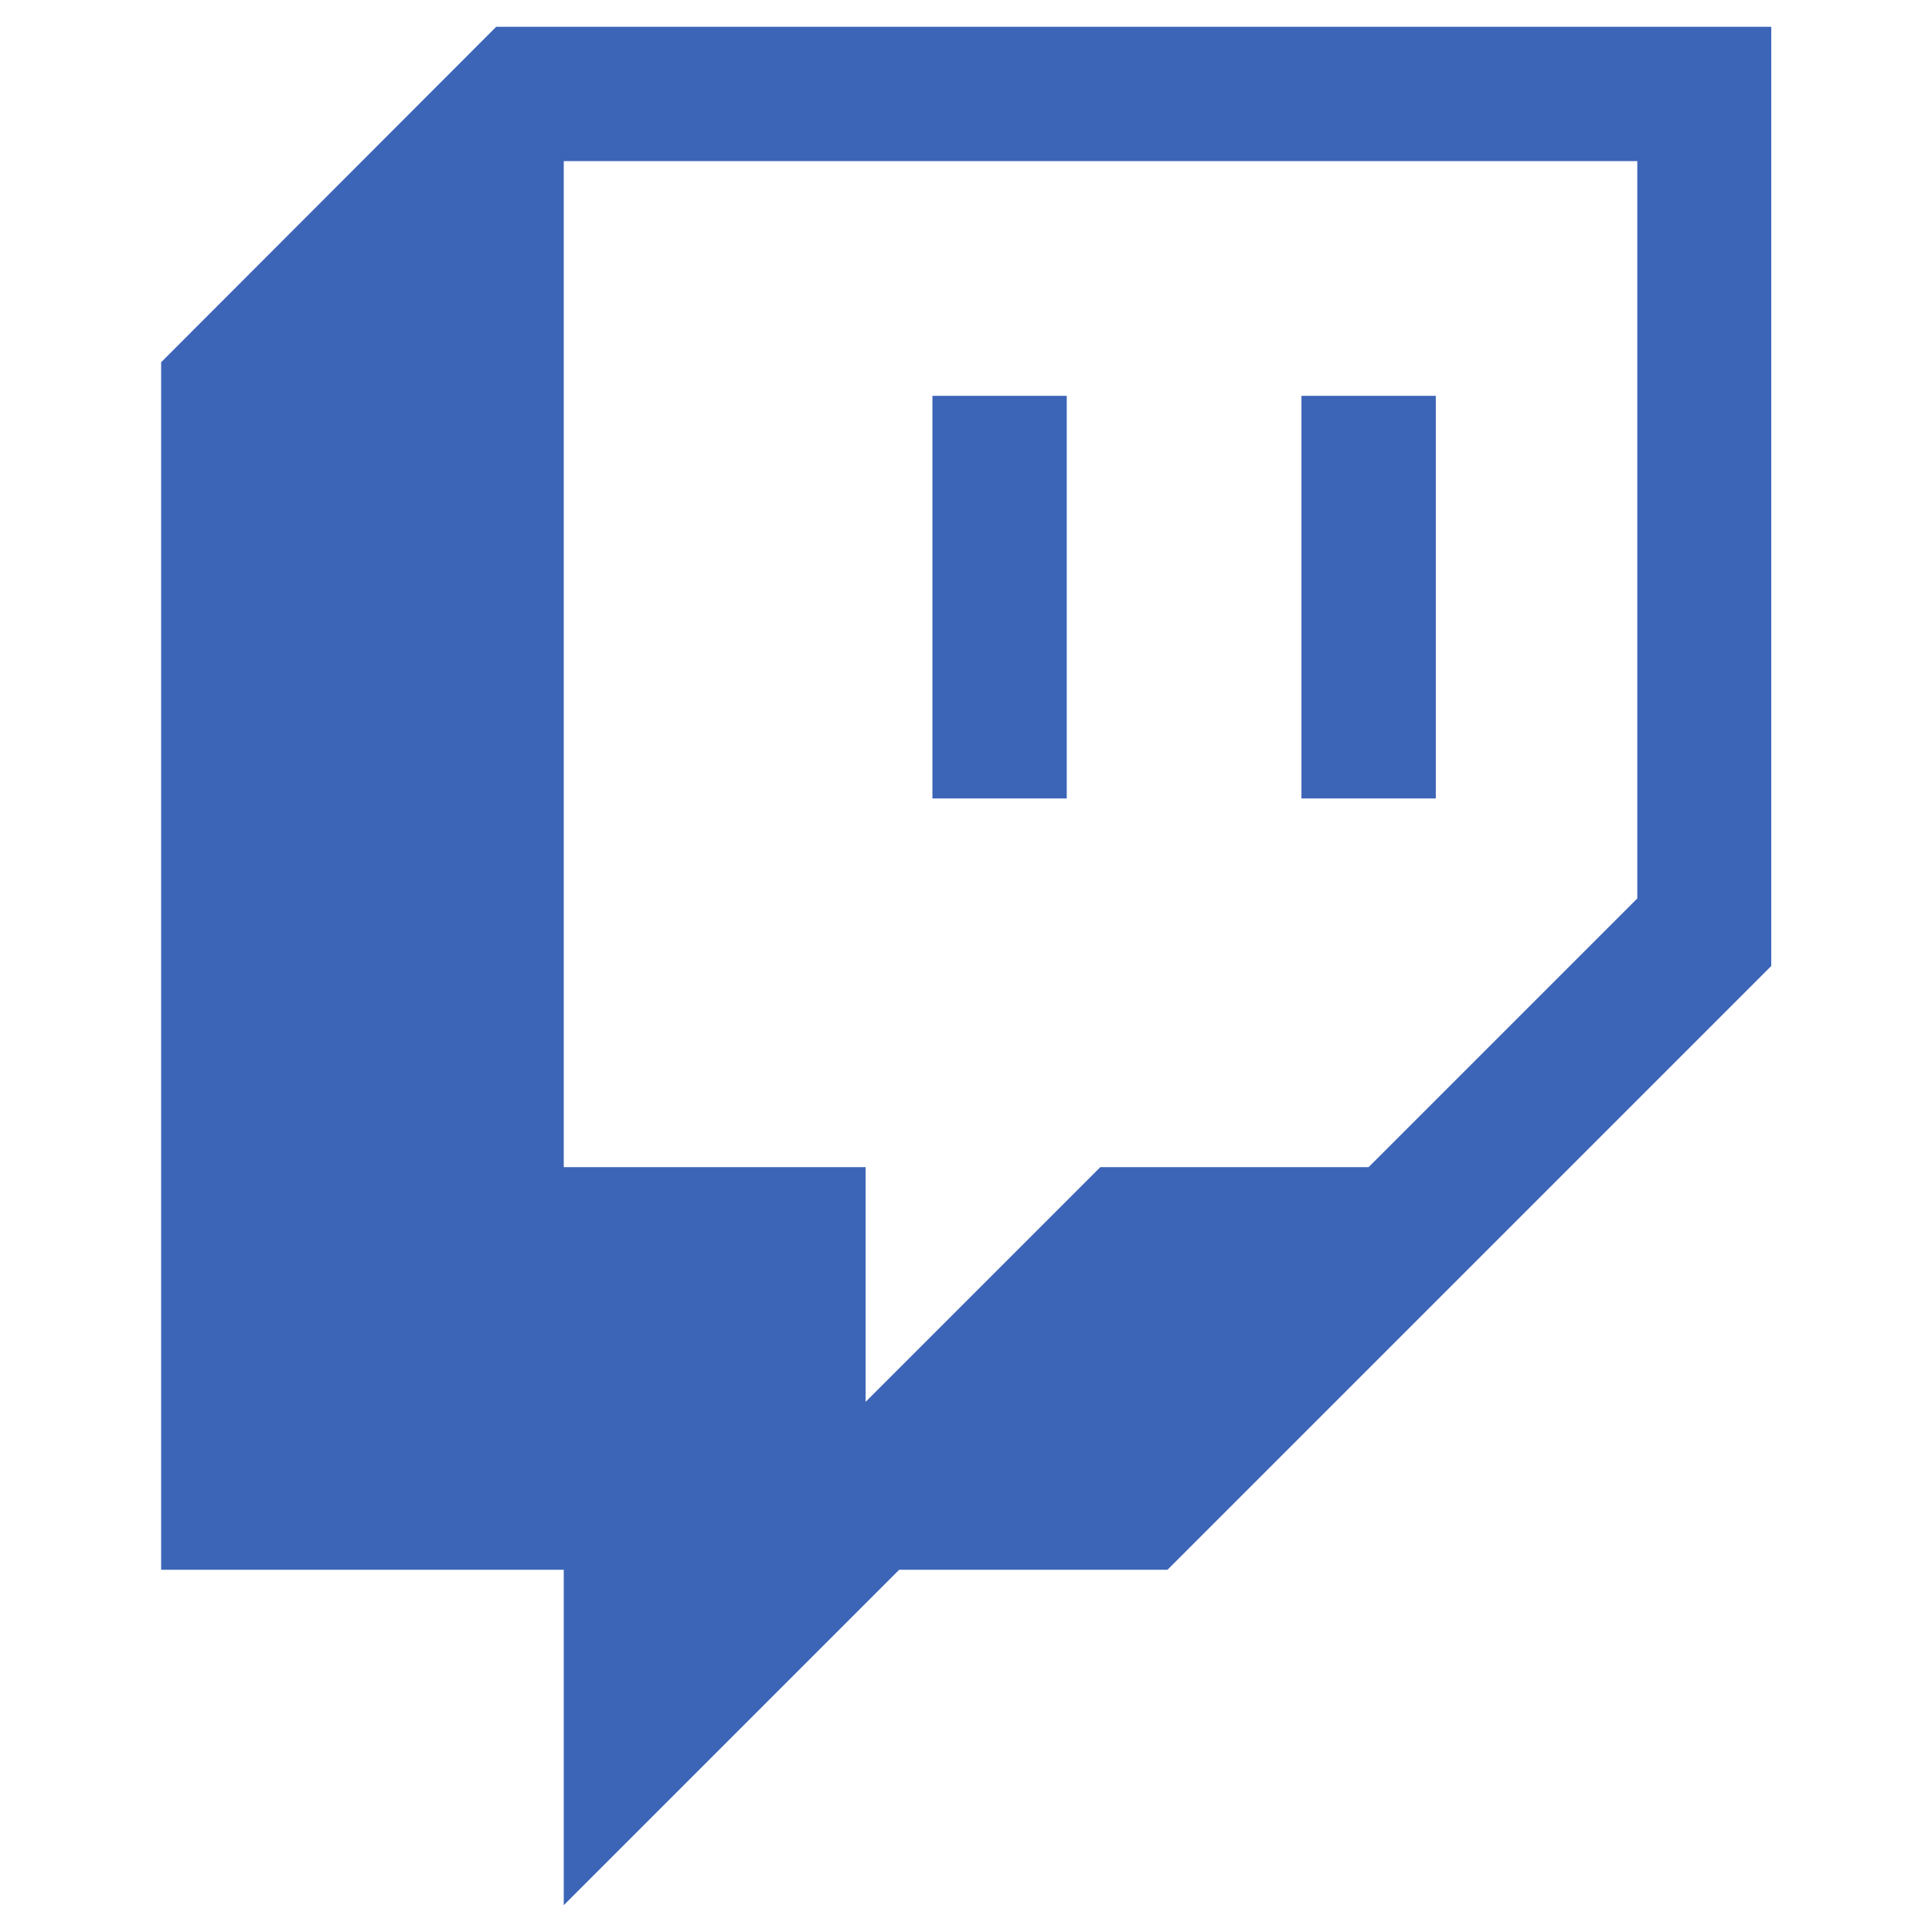
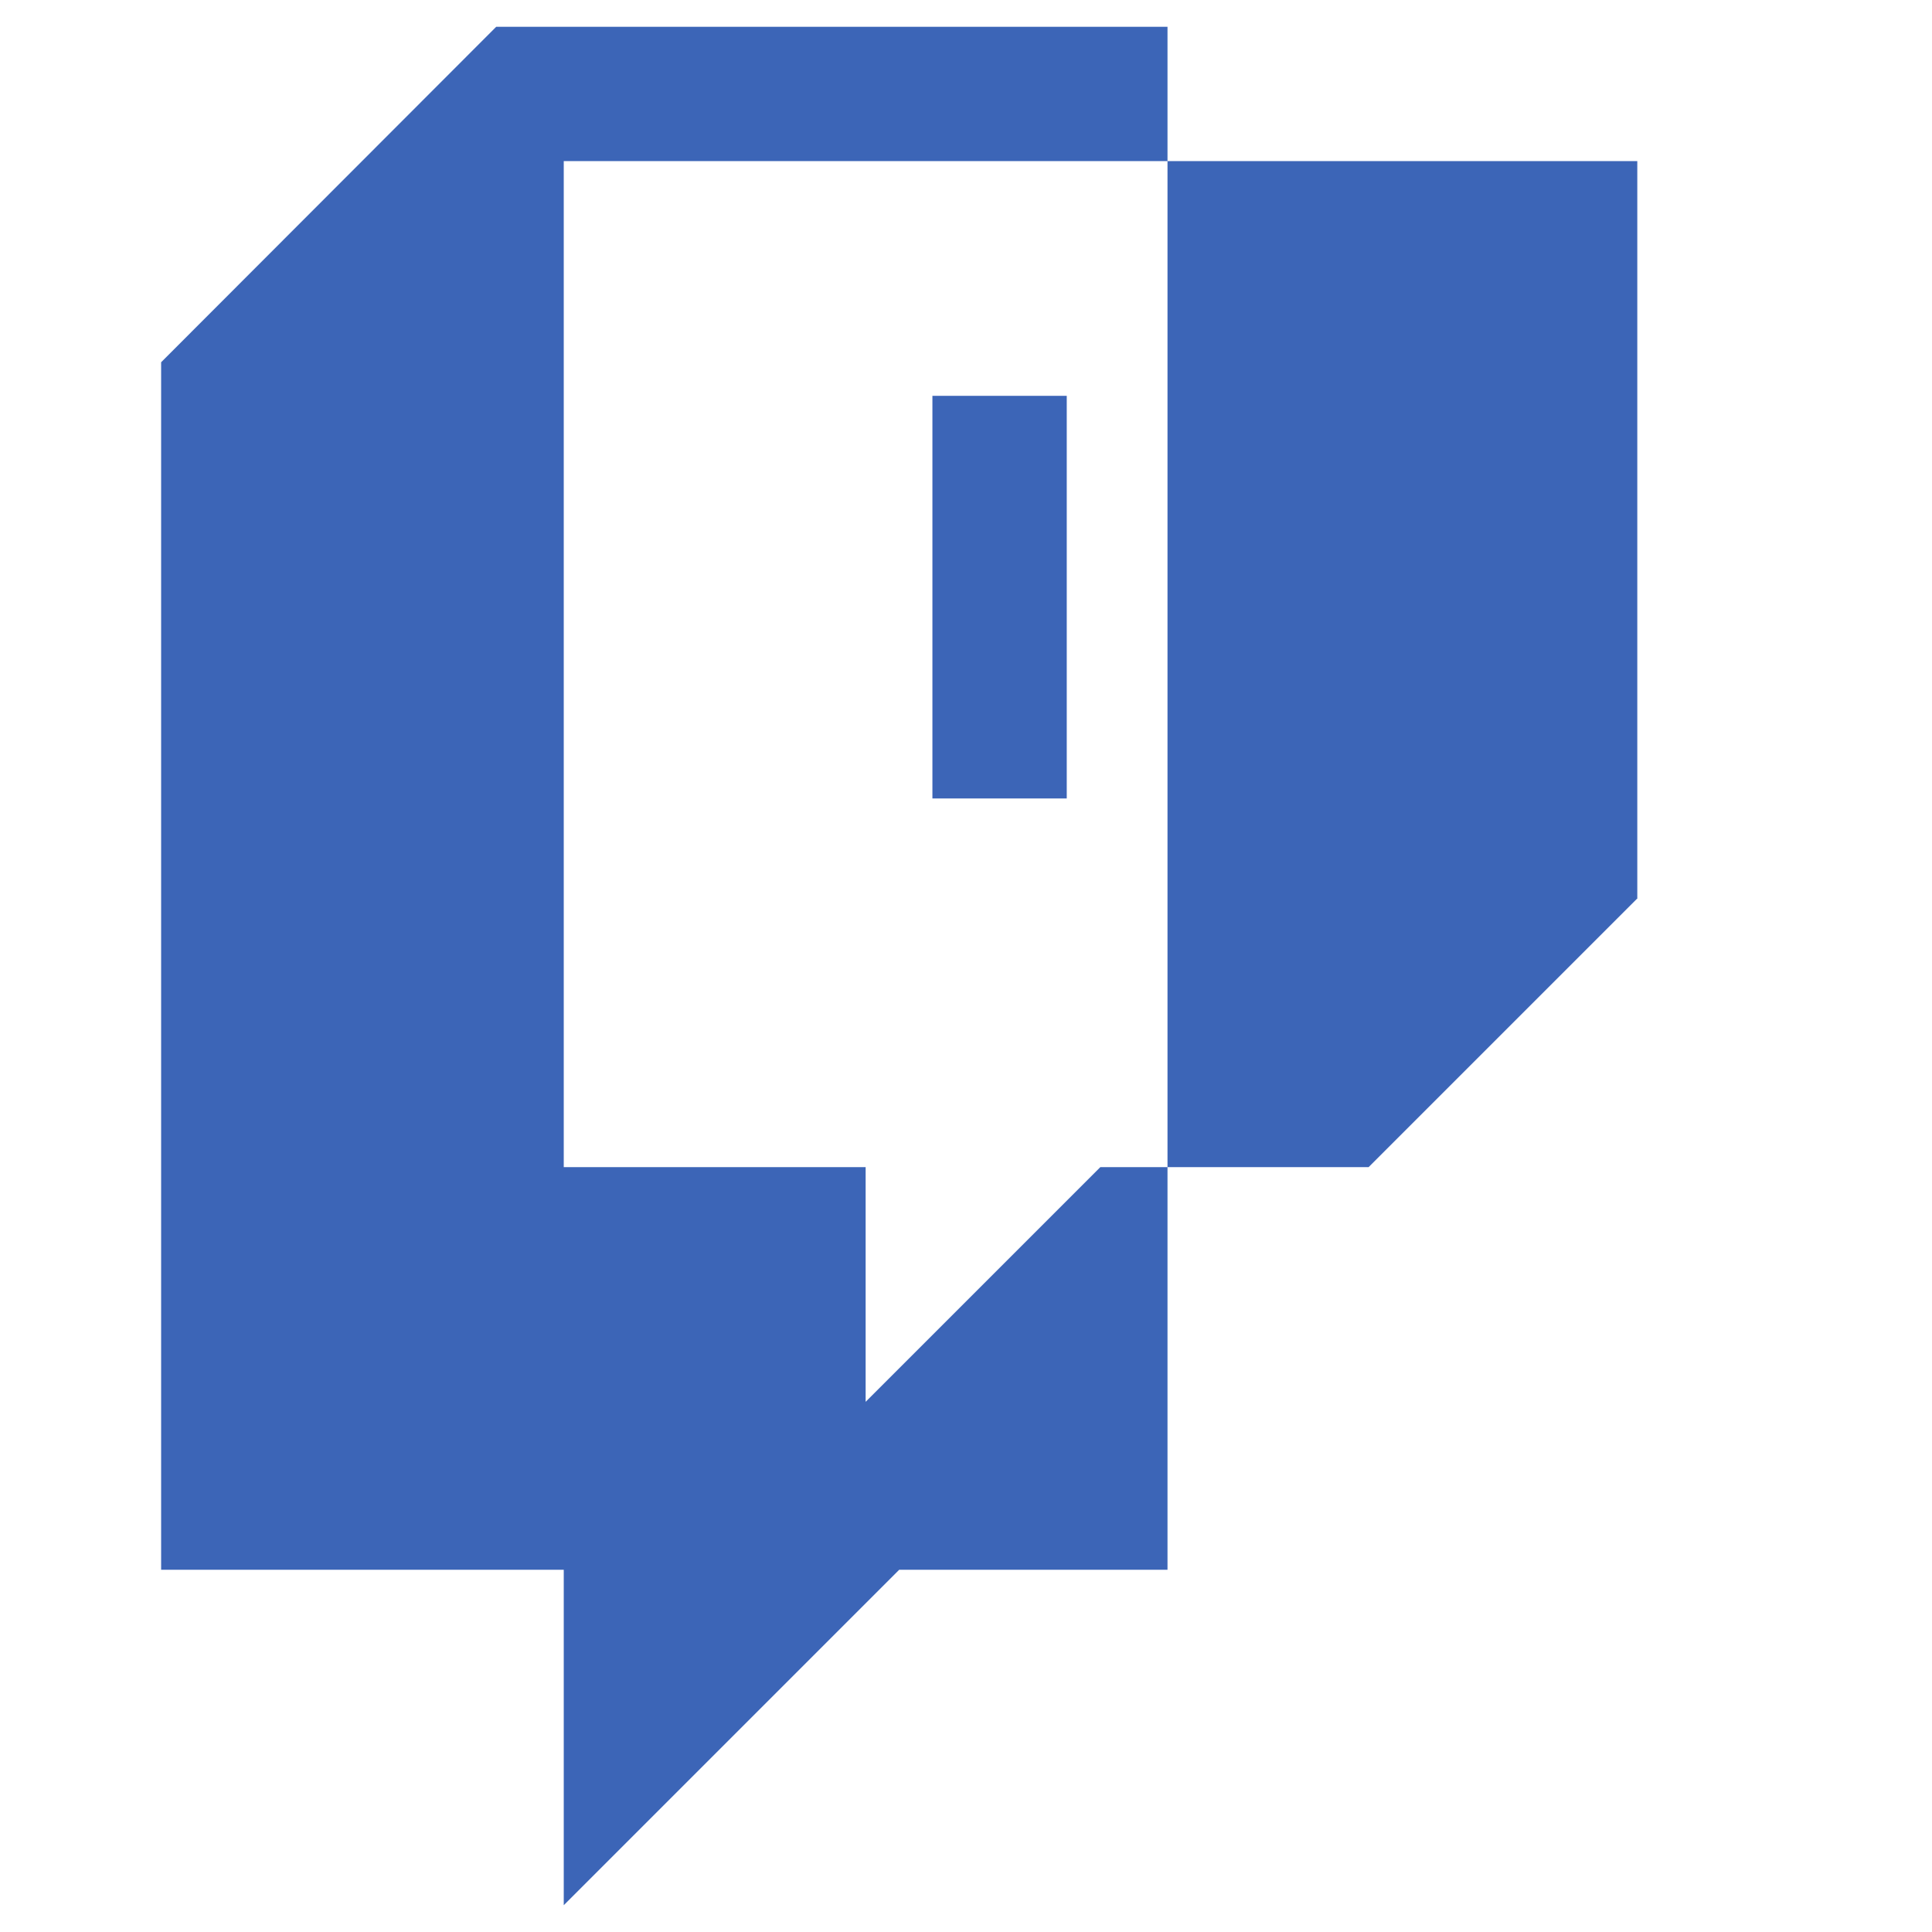
<svg xmlns="http://www.w3.org/2000/svg" version="1.1" id="Vrstva_1" x="0px" y="0px" viewBox="0 0 512 512" style="enable-background:new 0 0 512 512;" xml:space="preserve">
  <style type="text/css">
	.st0{fill:#3C65B7;}
</style>
  <g>
    <g>
      <g id="Layer_1-2">
-         <path class="st0" d="M131.5,7.1L42.7,96v320h106.7v88.9l88.9-88.9h71.1l160-160V7.1H131.5z M433.8,238.2l-71.1,71.1h-71.1     l-62.2,62.2v-62.2h-80V42.7h284.5V238.2z" />
-         <rect x="344.9" y="104.9" class="st0" width="35.6" height="106.7" />
+         <path class="st0" d="M131.5,7.1L42.7,96v320h106.7v88.9l88.9-88.9h71.1V7.1H131.5z M433.8,238.2l-71.1,71.1h-71.1     l-62.2,62.2v-62.2h-80V42.7h284.5V238.2z" />
        <rect x="247.1" y="104.9" class="st0" width="35.6" height="106.7" />
      </g>
    </g>
  </g>
</svg>